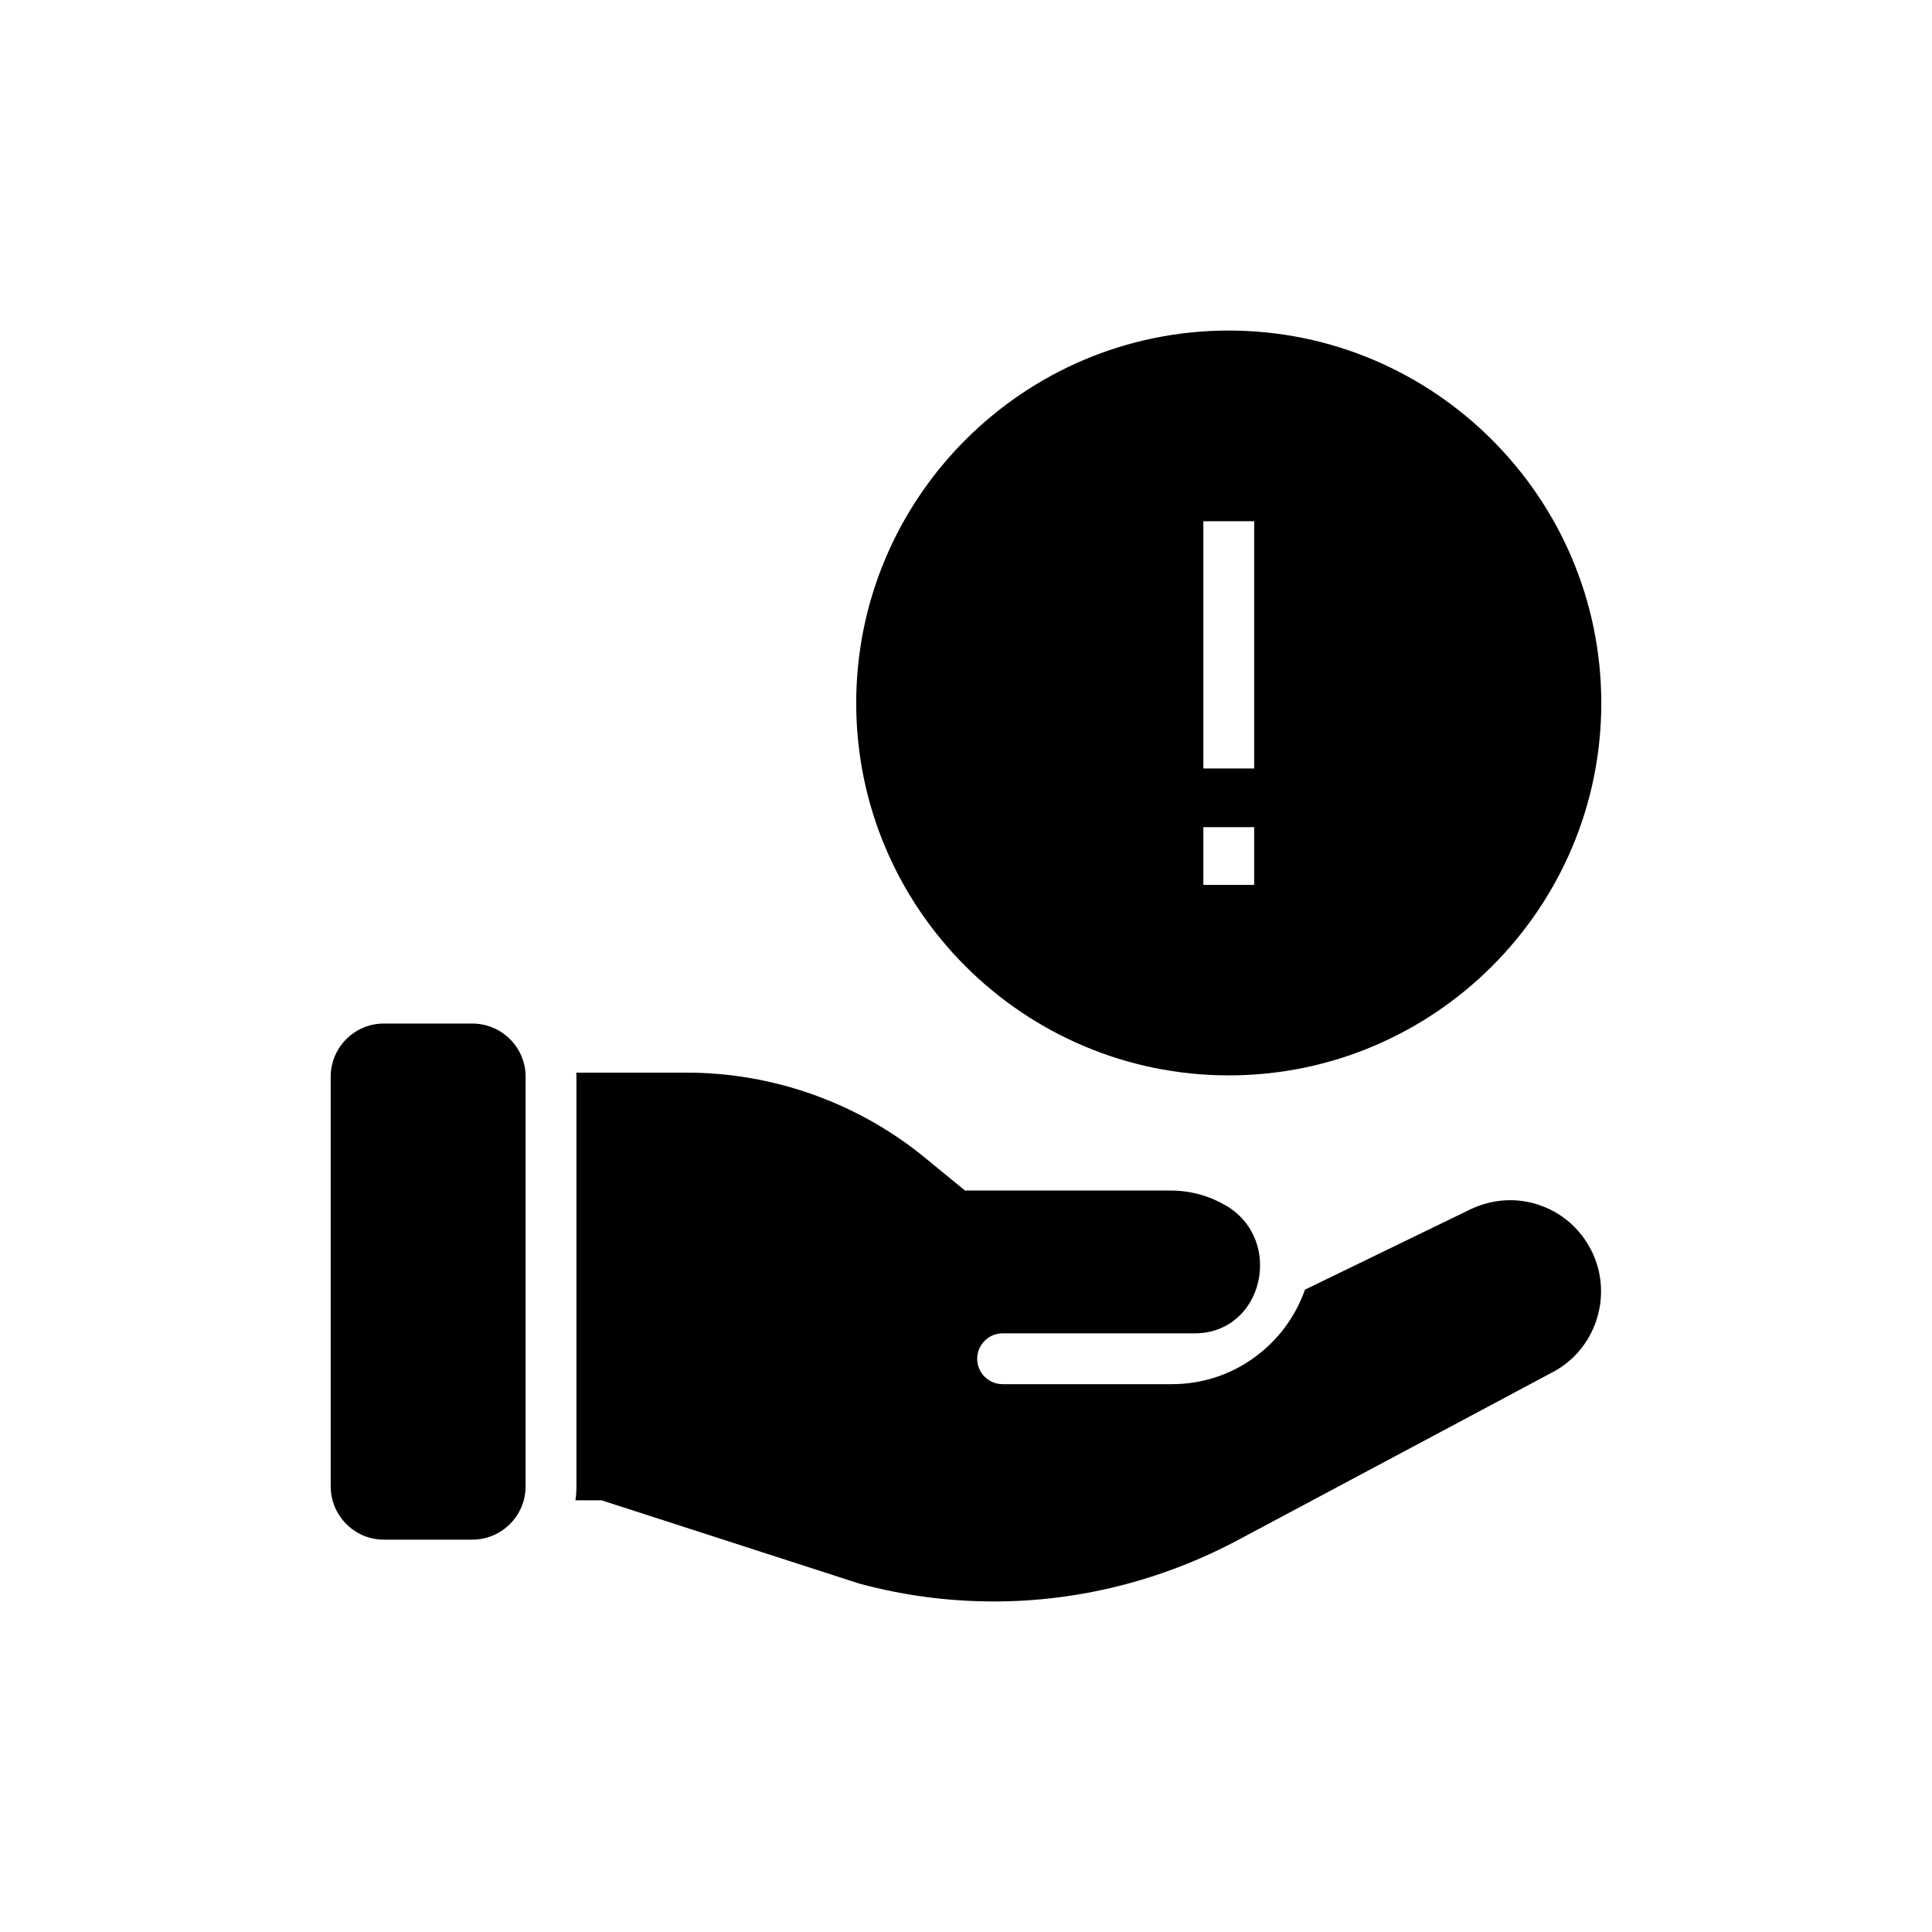
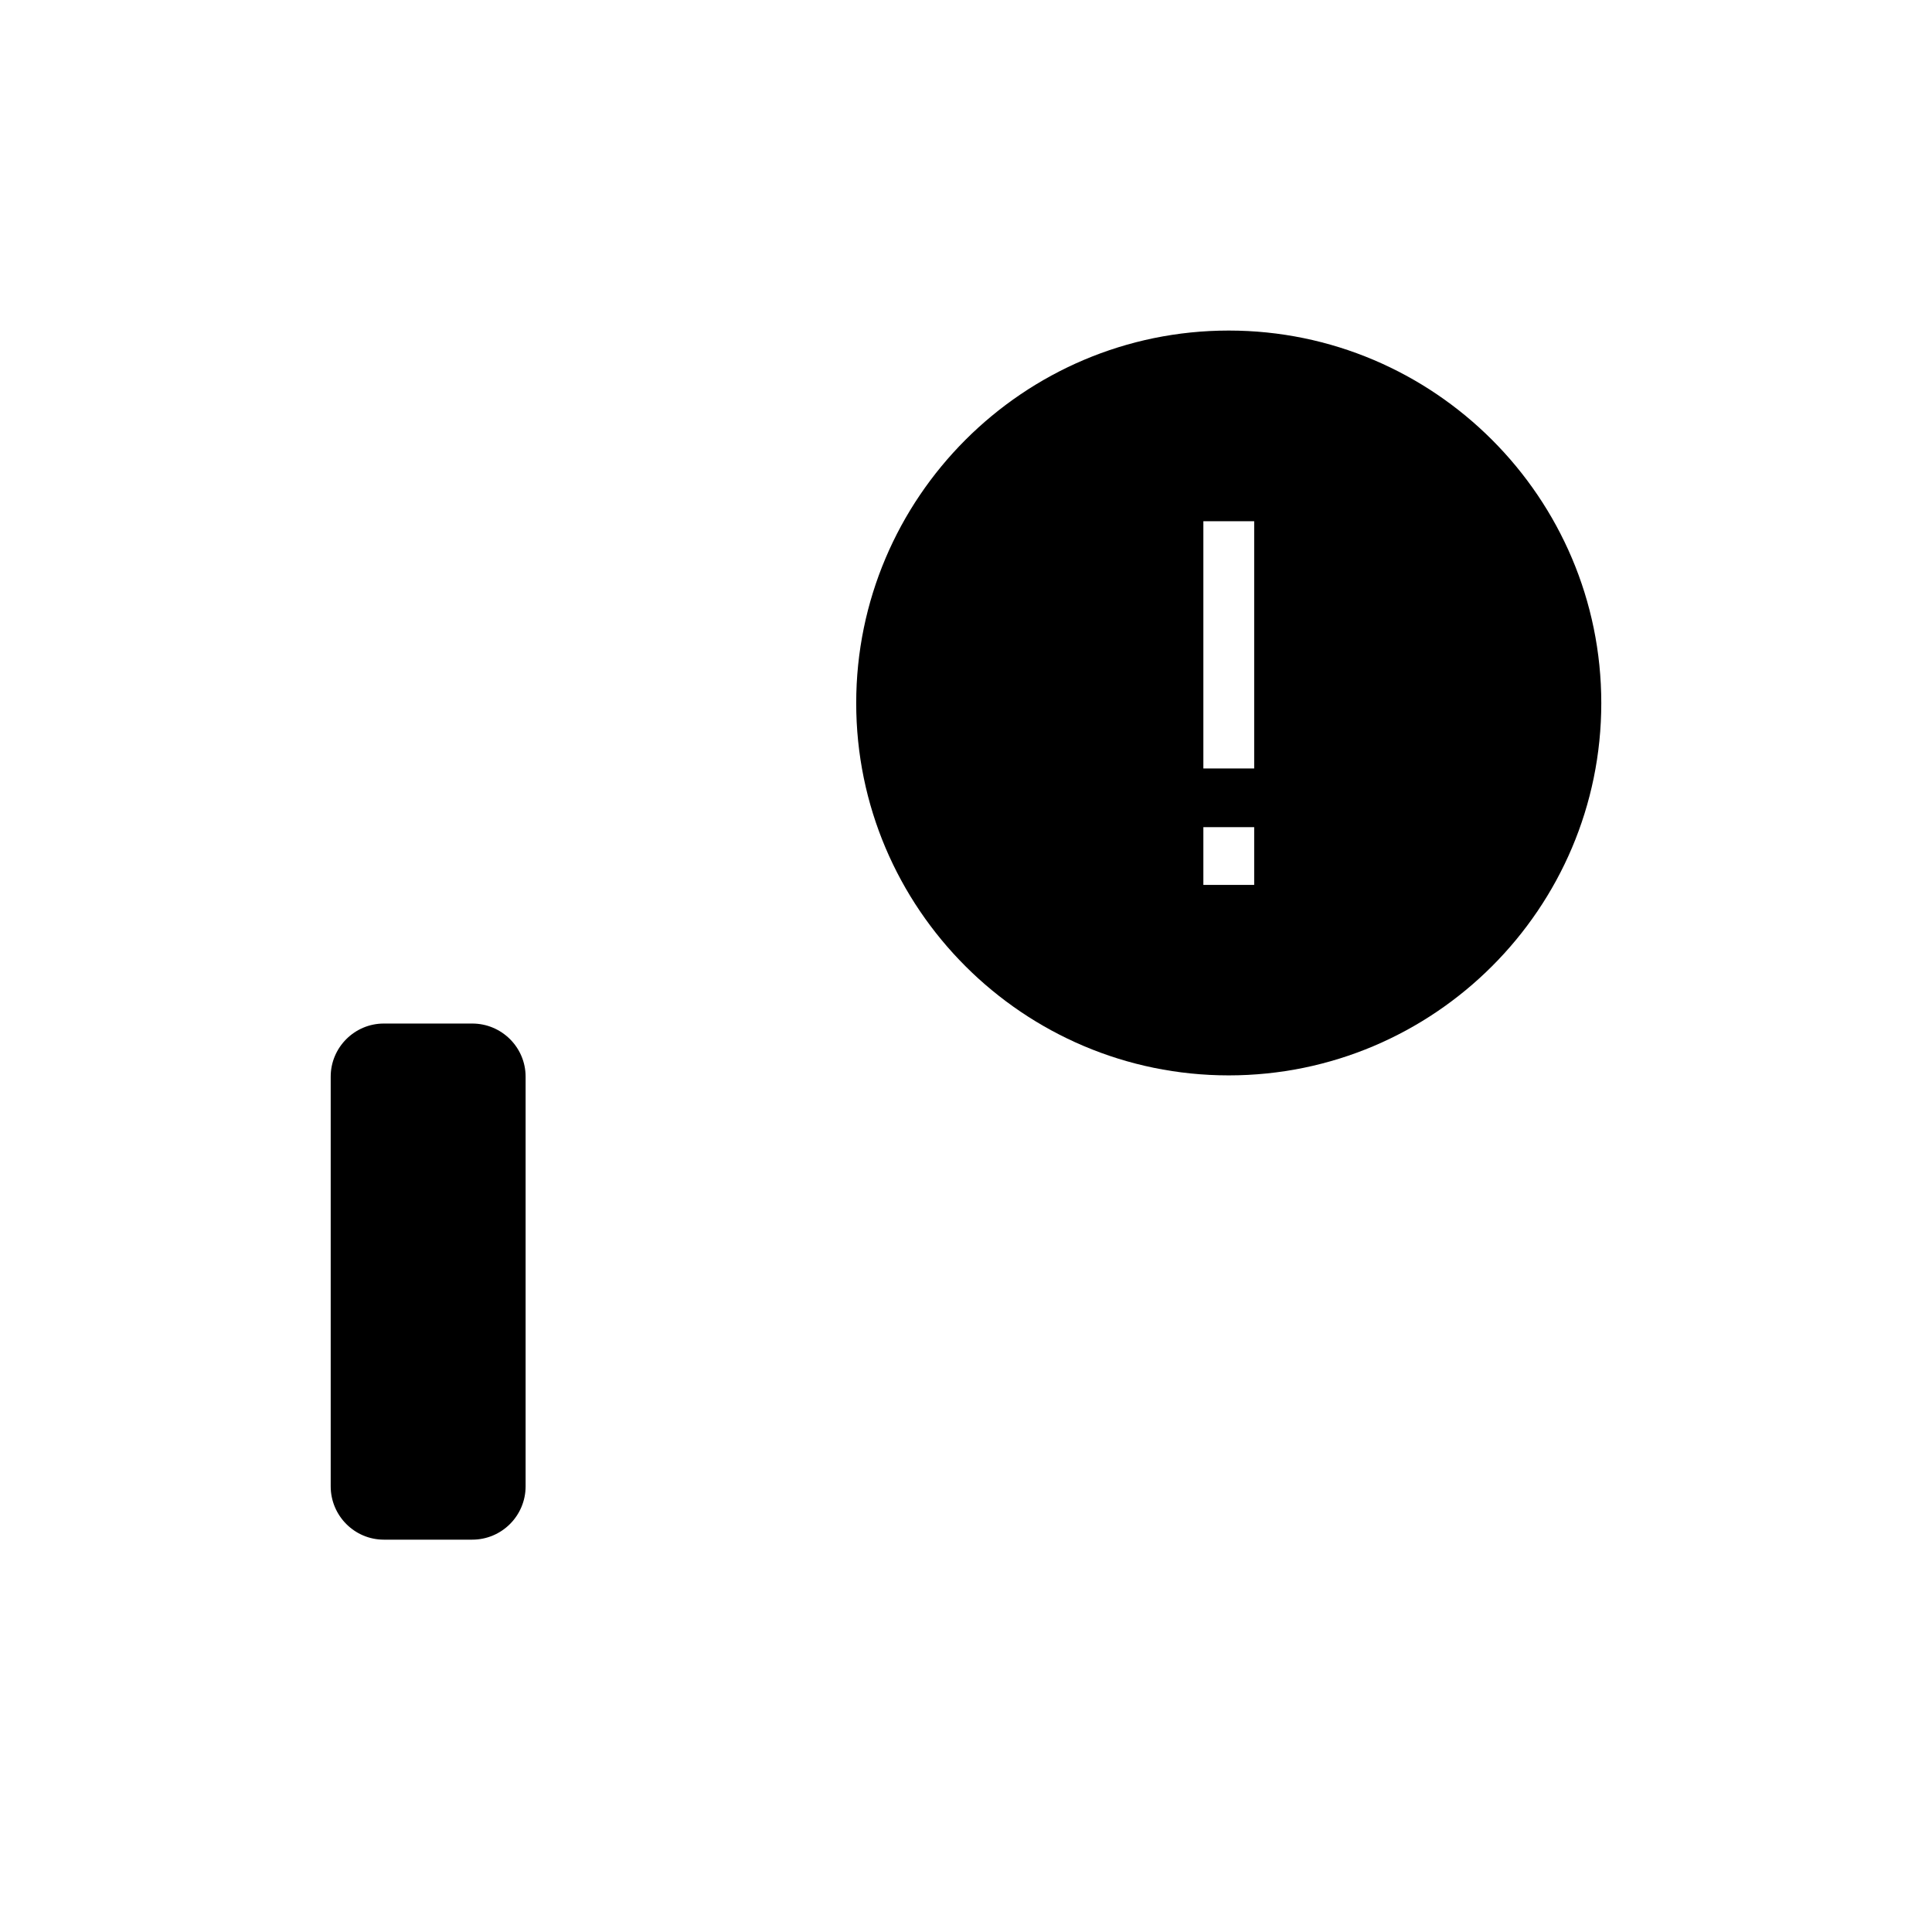
<svg xmlns="http://www.w3.org/2000/svg" fill="#000000" width="800px" height="800px" version="1.1" viewBox="144 144 512 512">
  <g>
-     <path d="m552.47 463.54c-6.195-2.289-12.93-1.887-18.926 1.012l-43.707 21.215c-5.117 14.547-18.922 25.051-35.223 25.051h-44.918c-3.703 0-6.734-3.031-6.734-6.734s3.031-6.734 6.734-6.734h51.184c18.047-0.27 23.504-24.918 7.879-33.941-4.309-2.492-9.227-3.906-14.547-3.906h-54.48l-10.102-8.281c-17.848-14.816-40.473-22.965-63.707-22.965h-29.227c0.066 0.336 0.066 0.742 0.066 1.078v108.56c0 1.281-0.066 2.492-0.27 3.703h6.938l68.355 22.09c11.719 3.164 23.707 4.715 35.625 4.715 22.293 0 44.449-5.523 64.582-16.23l83.574-44.582c11.043-5.859 15.758-19.531 10.707-31.047-2.691-6.066-7.543-10.715-13.805-13.004z" />
    <path d="m269.15 415.25h-23.438c-7.746 0-14.074 6.332-14.074 14.074v108.56c0 7.812 6.332 14.141 14.074 14.141h23.438c7.812 0 14.141-6.332 14.141-14.141v-108.56c0-7.742-6.328-14.074-14.141-14.074z" />
    <path d="m469.63 231.6c-54.414 0-98.727 44.312-98.727 98.727s44.312 98.66 98.727 98.66c54.414 0 98.727-44.246 98.727-98.66 0.004-54.414-44.312-98.727-98.727-98.727zm6.742 146.91h-13.469v-15.309h13.469zm0-30.855h-13.469v-65.531h13.469z" />
  </g>
</svg>